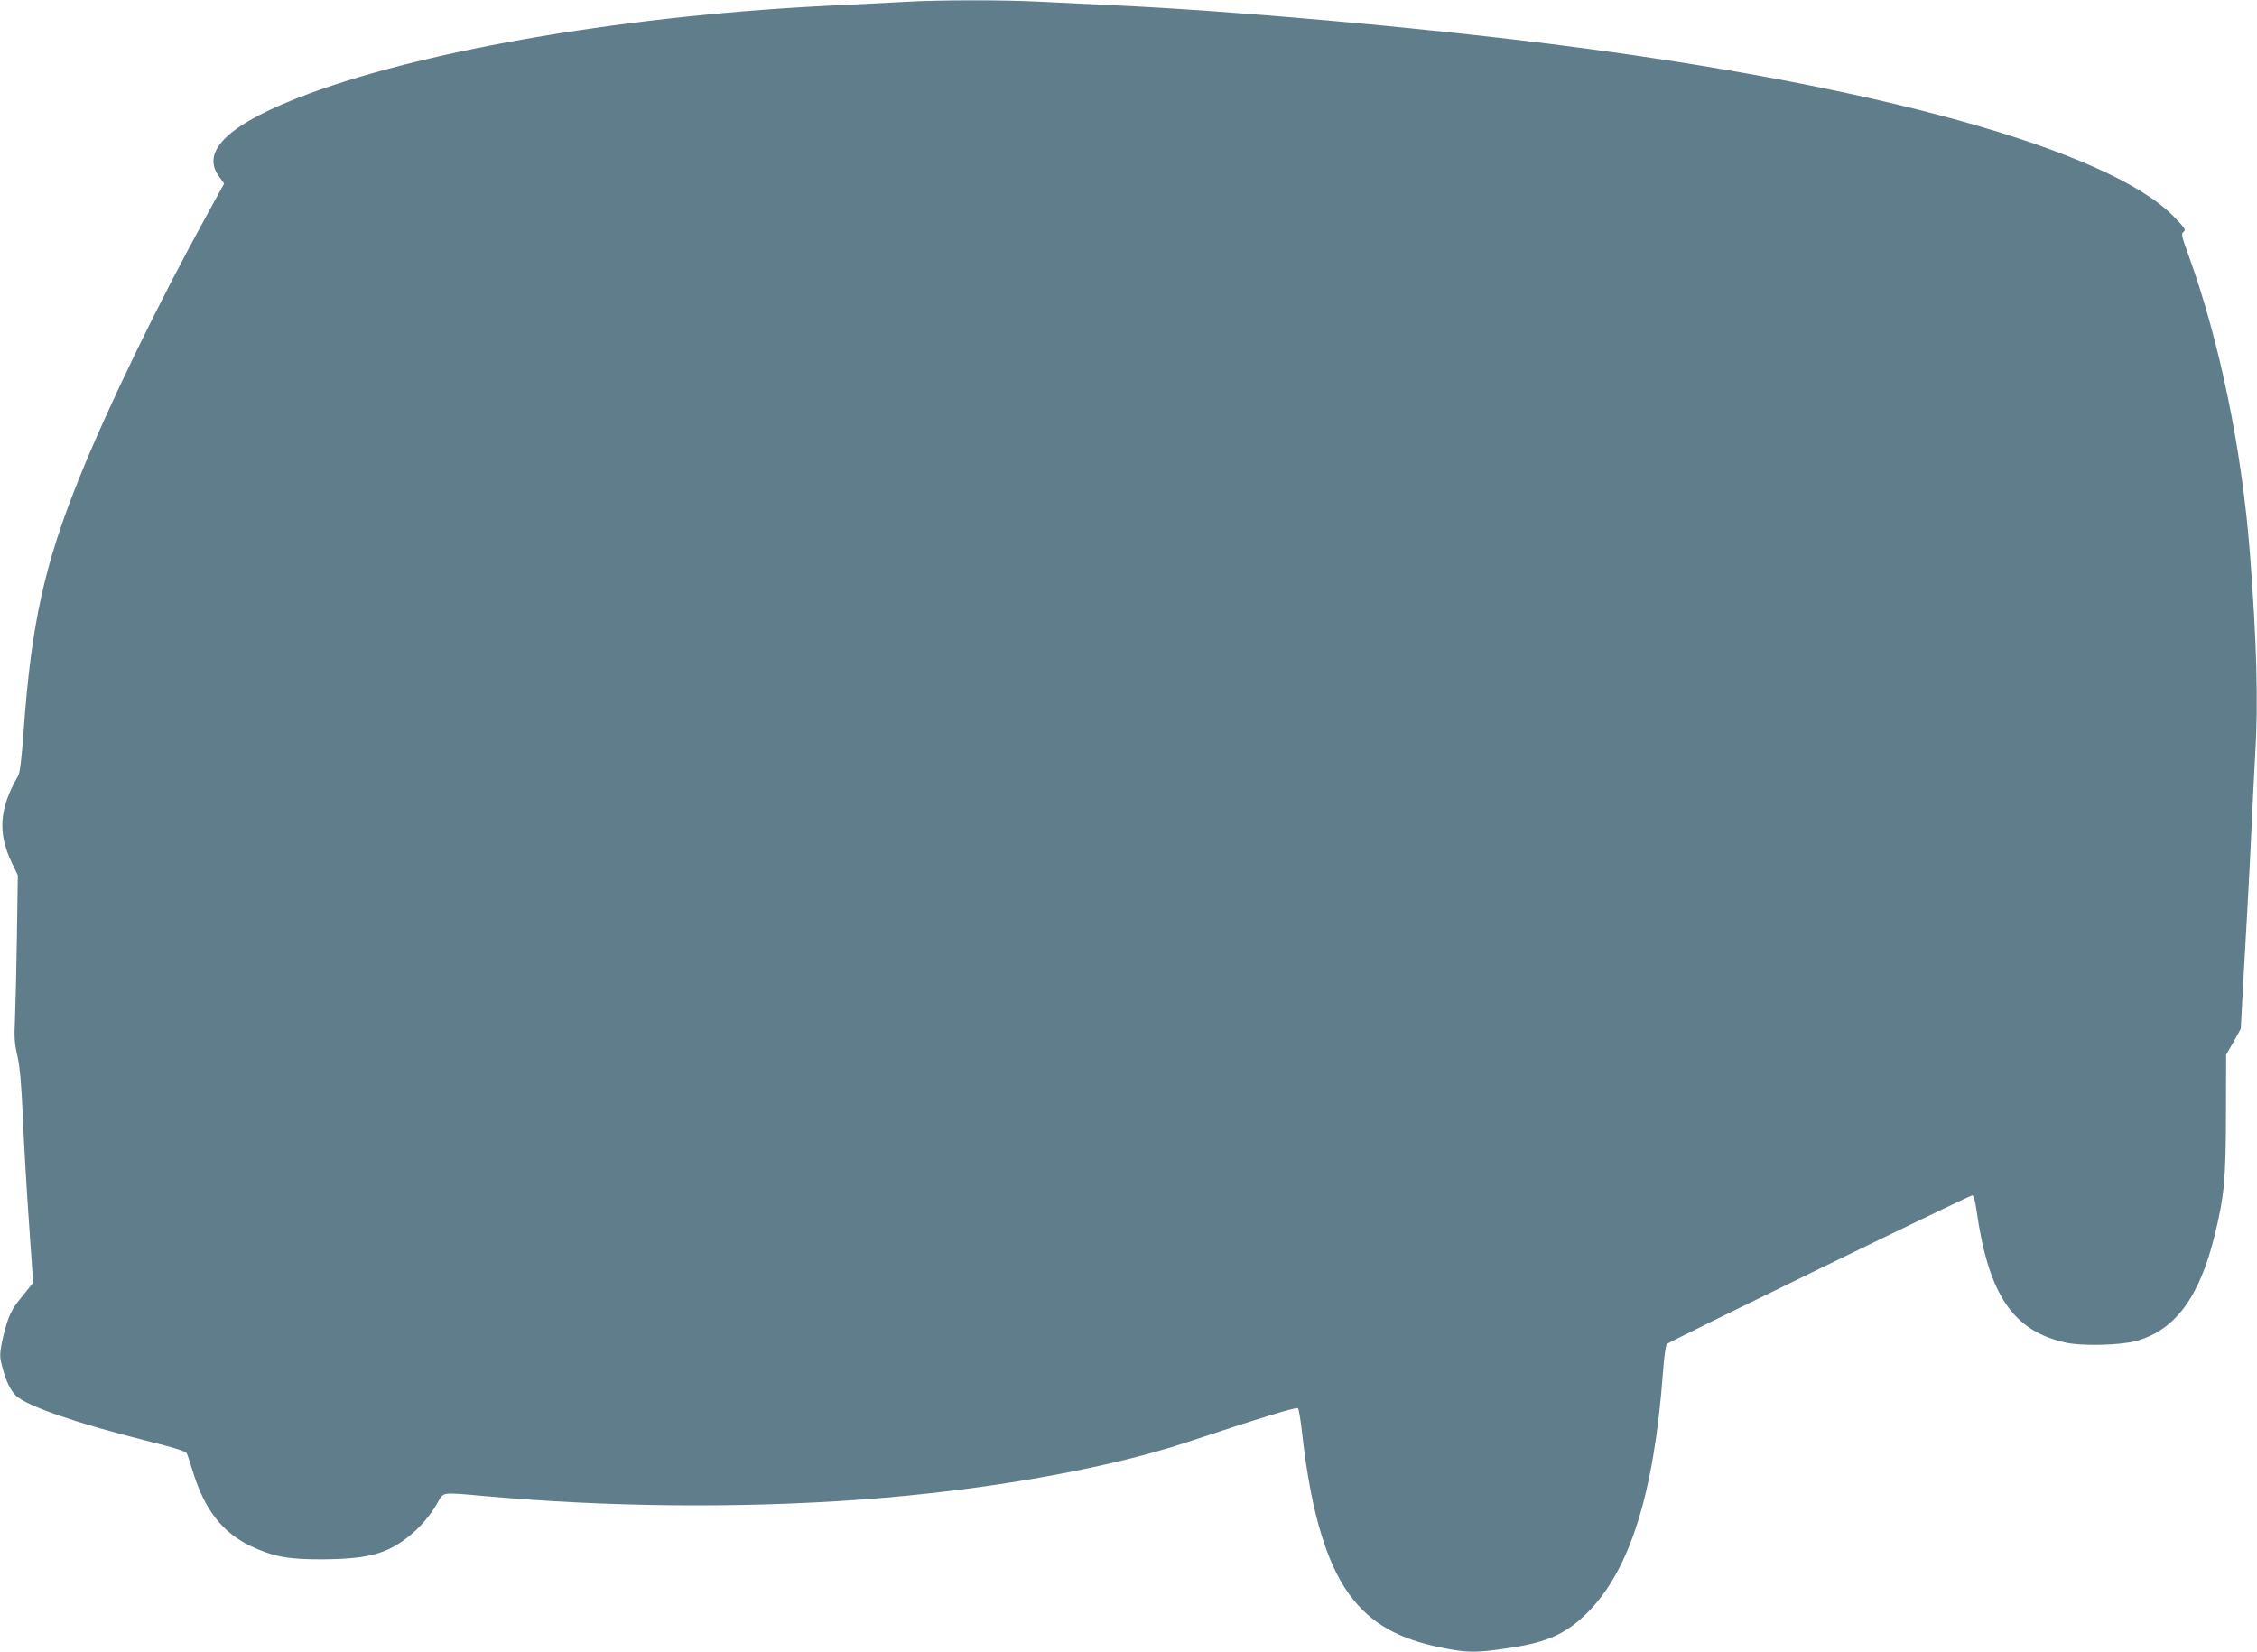
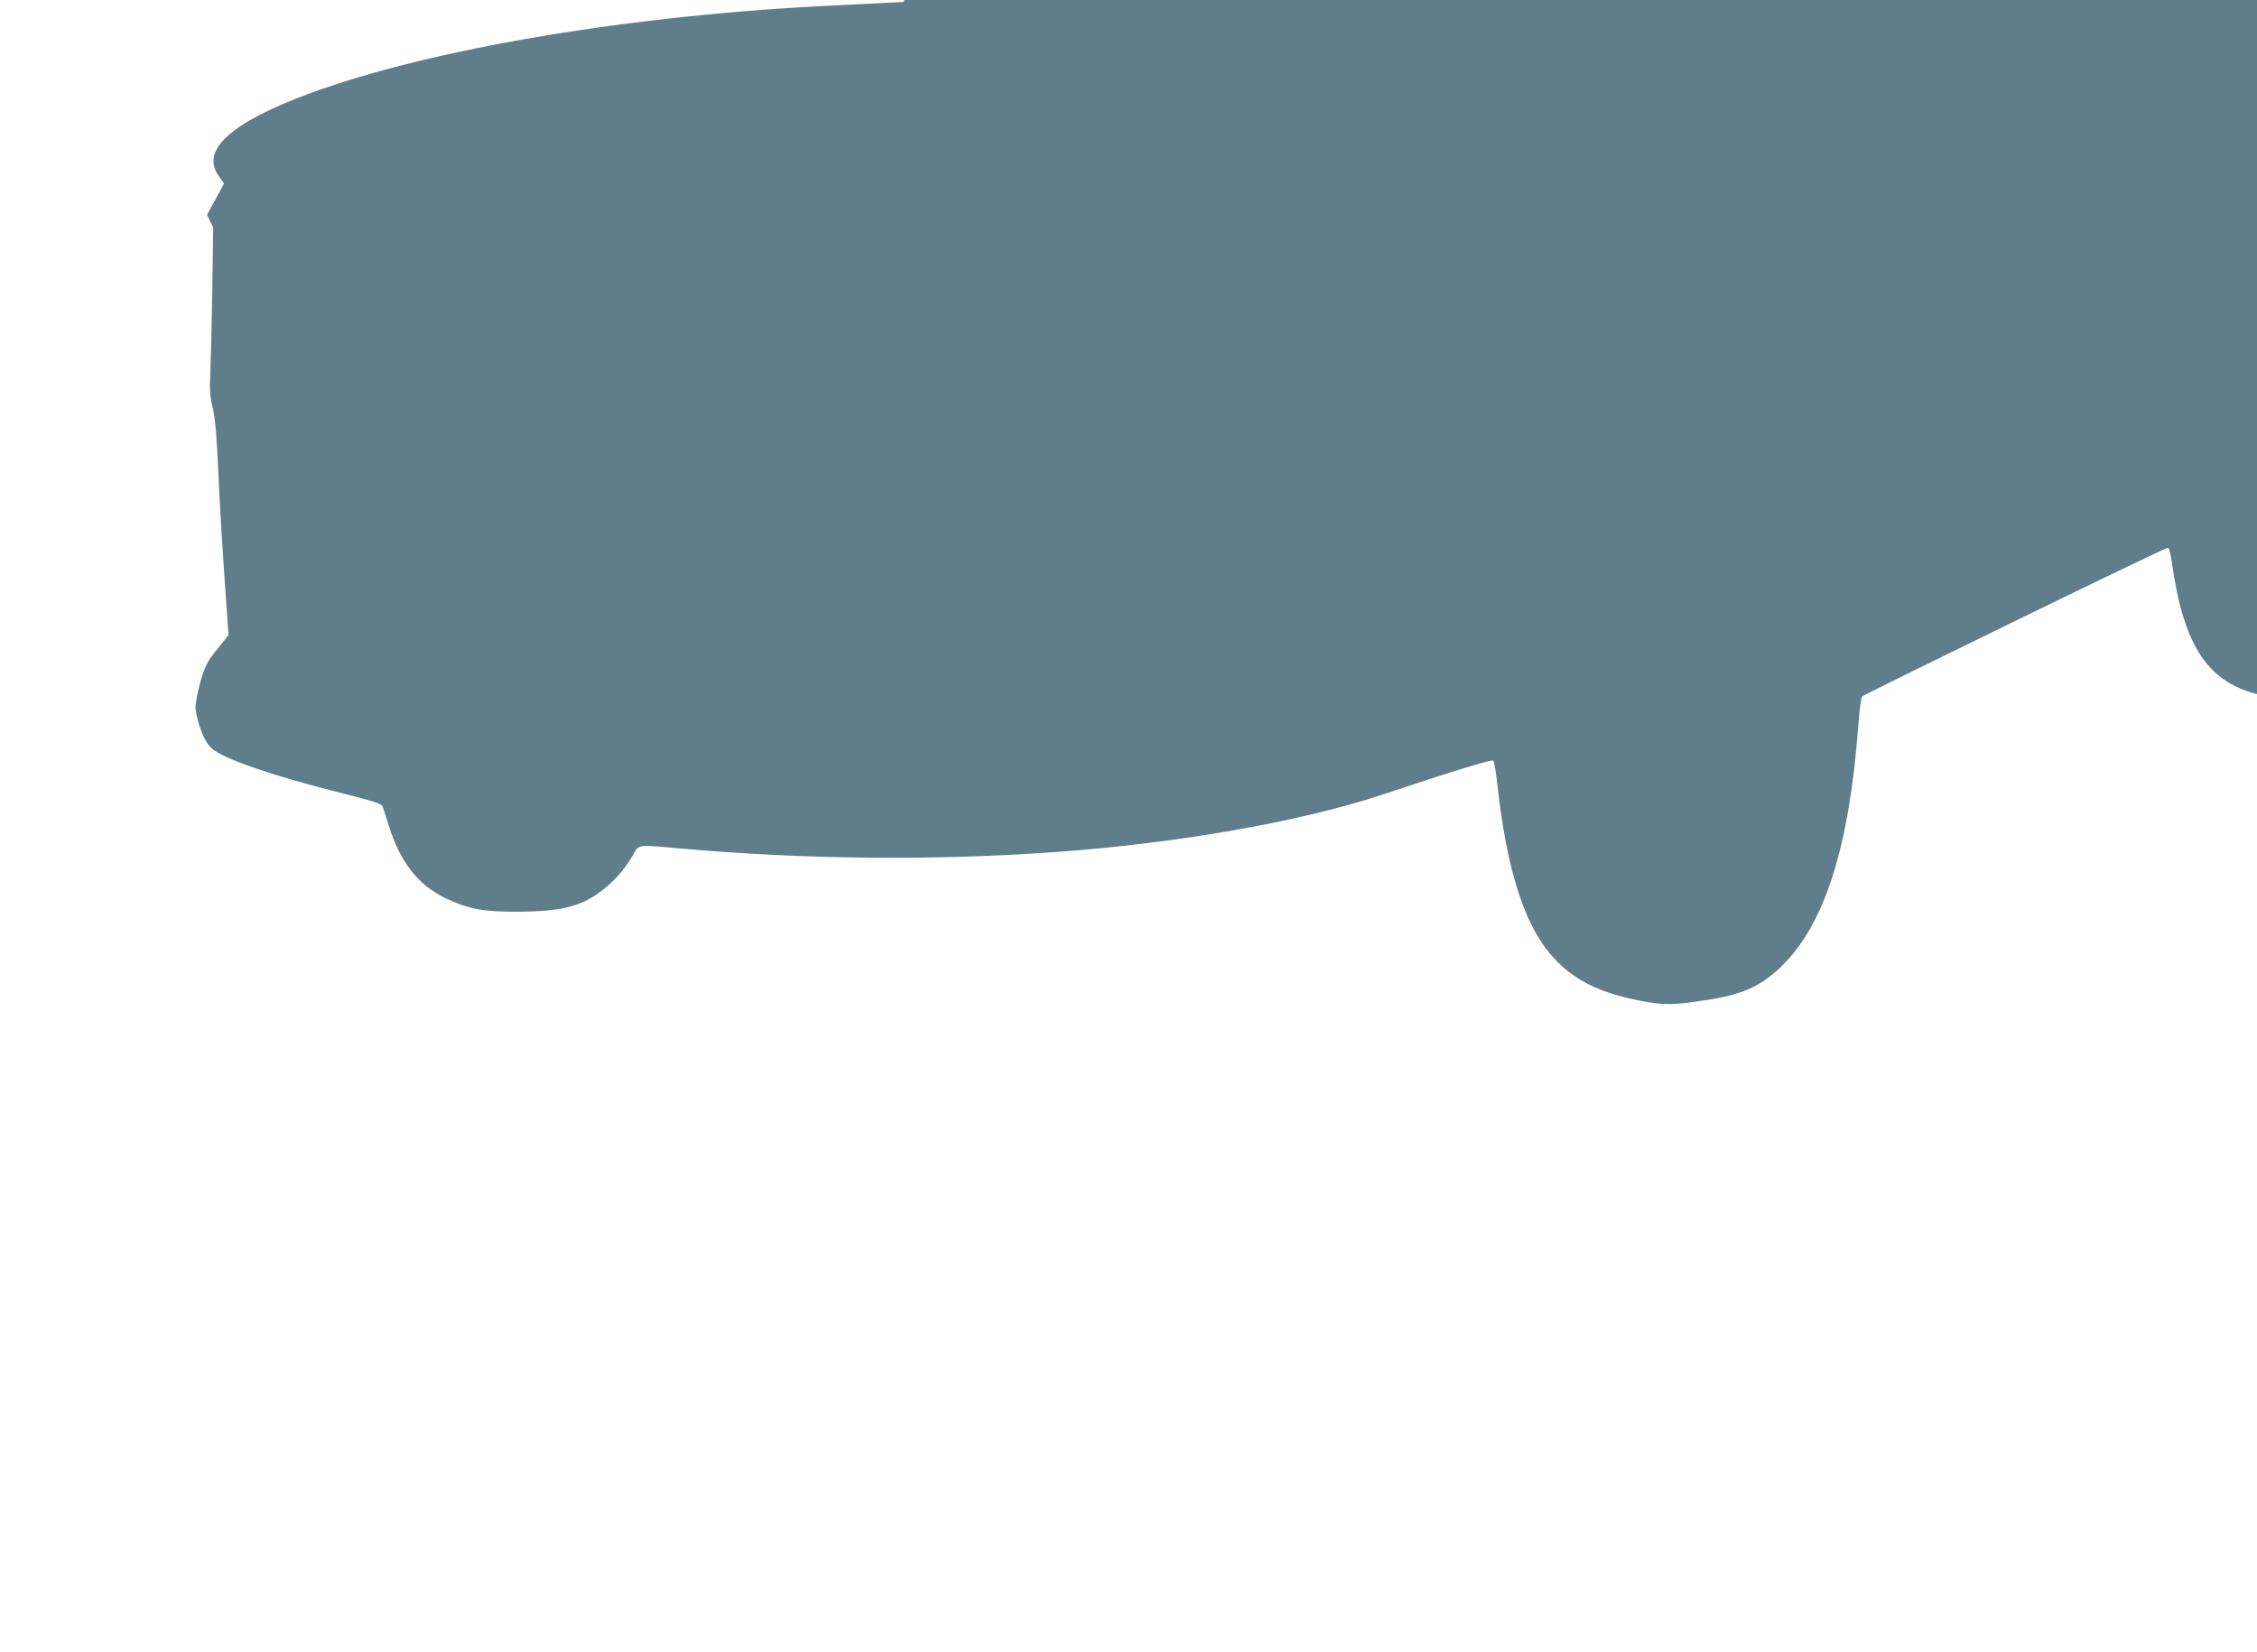
<svg xmlns="http://www.w3.org/2000/svg" version="1.0" width="1280pt" height="937pt" viewBox="0 0 1280 937" preserveAspectRatio="xMidYMid meet">
  <g transform="translate(0,937) scale(0.1,-0.1)" fill="#607d8b" stroke="none">
-     <path d="M5125 9359 c-71 -4 -240 -12 -375 -19 -1158 -53 -2309 -246 -3000 -502 -444 -165 -615 -321 -509 -467 l30 -42 -97 -177 c-277 -503 -558 -1082 -722 -1487 -200 -495 -274 -830 -318 -1440 -11 -157 -21 -238 -31 -255 -107 -184 -117 -323 -37 -491 l35 -73 -5 -345 c-3 -190 -8 -402 -11 -471 -5 -103 -3 -139 14 -210 14 -63 22 -155 31 -355 6 -148 22 -418 35 -600 l23 -330 -24 -30 c-13 -16 -42 -52 -64 -80 -42 -52 -67 -120 -91 -238 -11 -61 -11 -75 5 -134 21 -79 46 -130 78 -160 62 -58 342 -155 729 -252 186 -47 234 -62 240 -77 4 -11 20 -57 34 -104 66 -213 167 -342 325 -418 129 -61 214 -77 410 -76 182 1 287 17 373 57 109 51 215 151 279 265 35 61 18 59 265 37 702 -63 1452 -70 2138 -20 691 50 1383 172 1843 324 430 143 625 202 633 194 5 -5 16 -70 24 -144 51 -462 147 -770 295 -948 125 -151 289 -232 554 -277 106 -18 161 -16 336 11 204 31 309 78 426 192 245 239 384 678 435 1368 6 87 16 155 22 162 16 15 1715 843 1732 843 8 0 16 -27 24 -82 68 -483 208 -689 511 -754 91 -19 303 -14 393 10 220 60 359 244 446 596 55 221 65 328 65 696 l1 332 42 73 41 74 11 210 c7 116 18 323 26 460 8 138 19 358 25 490 6 132 15 312 20 400 18 285 8 641 -30 1135 -46 593 -171 1201 -347 1689 -41 113 -44 126 -29 137 14 10 7 21 -56 86 -372 379 -1702 748 -3523 977 -773 98 -1828 191 -2490 221 -132 6 -318 15 -412 20 -196 11 -585 11 -778 -1z" />
+     <path d="M5125 9359 c-71 -4 -240 -12 -375 -19 -1158 -53 -2309 -246 -3000 -502 -444 -165 -615 -321 -509 -467 l30 -42 -97 -177 l35 -73 -5 -345 c-3 -190 -8 -402 -11 -471 -5 -103 -3 -139 14 -210 14 -63 22 -155 31 -355 6 -148 22 -418 35 -600 l23 -330 -24 -30 c-13 -16 -42 -52 -64 -80 -42 -52 -67 -120 -91 -238 -11 -61 -11 -75 5 -134 21 -79 46 -130 78 -160 62 -58 342 -155 729 -252 186 -47 234 -62 240 -77 4 -11 20 -57 34 -104 66 -213 167 -342 325 -418 129 -61 214 -77 410 -76 182 1 287 17 373 57 109 51 215 151 279 265 35 61 18 59 265 37 702 -63 1452 -70 2138 -20 691 50 1383 172 1843 324 430 143 625 202 633 194 5 -5 16 -70 24 -144 51 -462 147 -770 295 -948 125 -151 289 -232 554 -277 106 -18 161 -16 336 11 204 31 309 78 426 192 245 239 384 678 435 1368 6 87 16 155 22 162 16 15 1715 843 1732 843 8 0 16 -27 24 -82 68 -483 208 -689 511 -754 91 -19 303 -14 393 10 220 60 359 244 446 596 55 221 65 328 65 696 l1 332 42 73 41 74 11 210 c7 116 18 323 26 460 8 138 19 358 25 490 6 132 15 312 20 400 18 285 8 641 -30 1135 -46 593 -171 1201 -347 1689 -41 113 -44 126 -29 137 14 10 7 21 -56 86 -372 379 -1702 748 -3523 977 -773 98 -1828 191 -2490 221 -132 6 -318 15 -412 20 -196 11 -585 11 -778 -1z" />
  </g>
</svg>